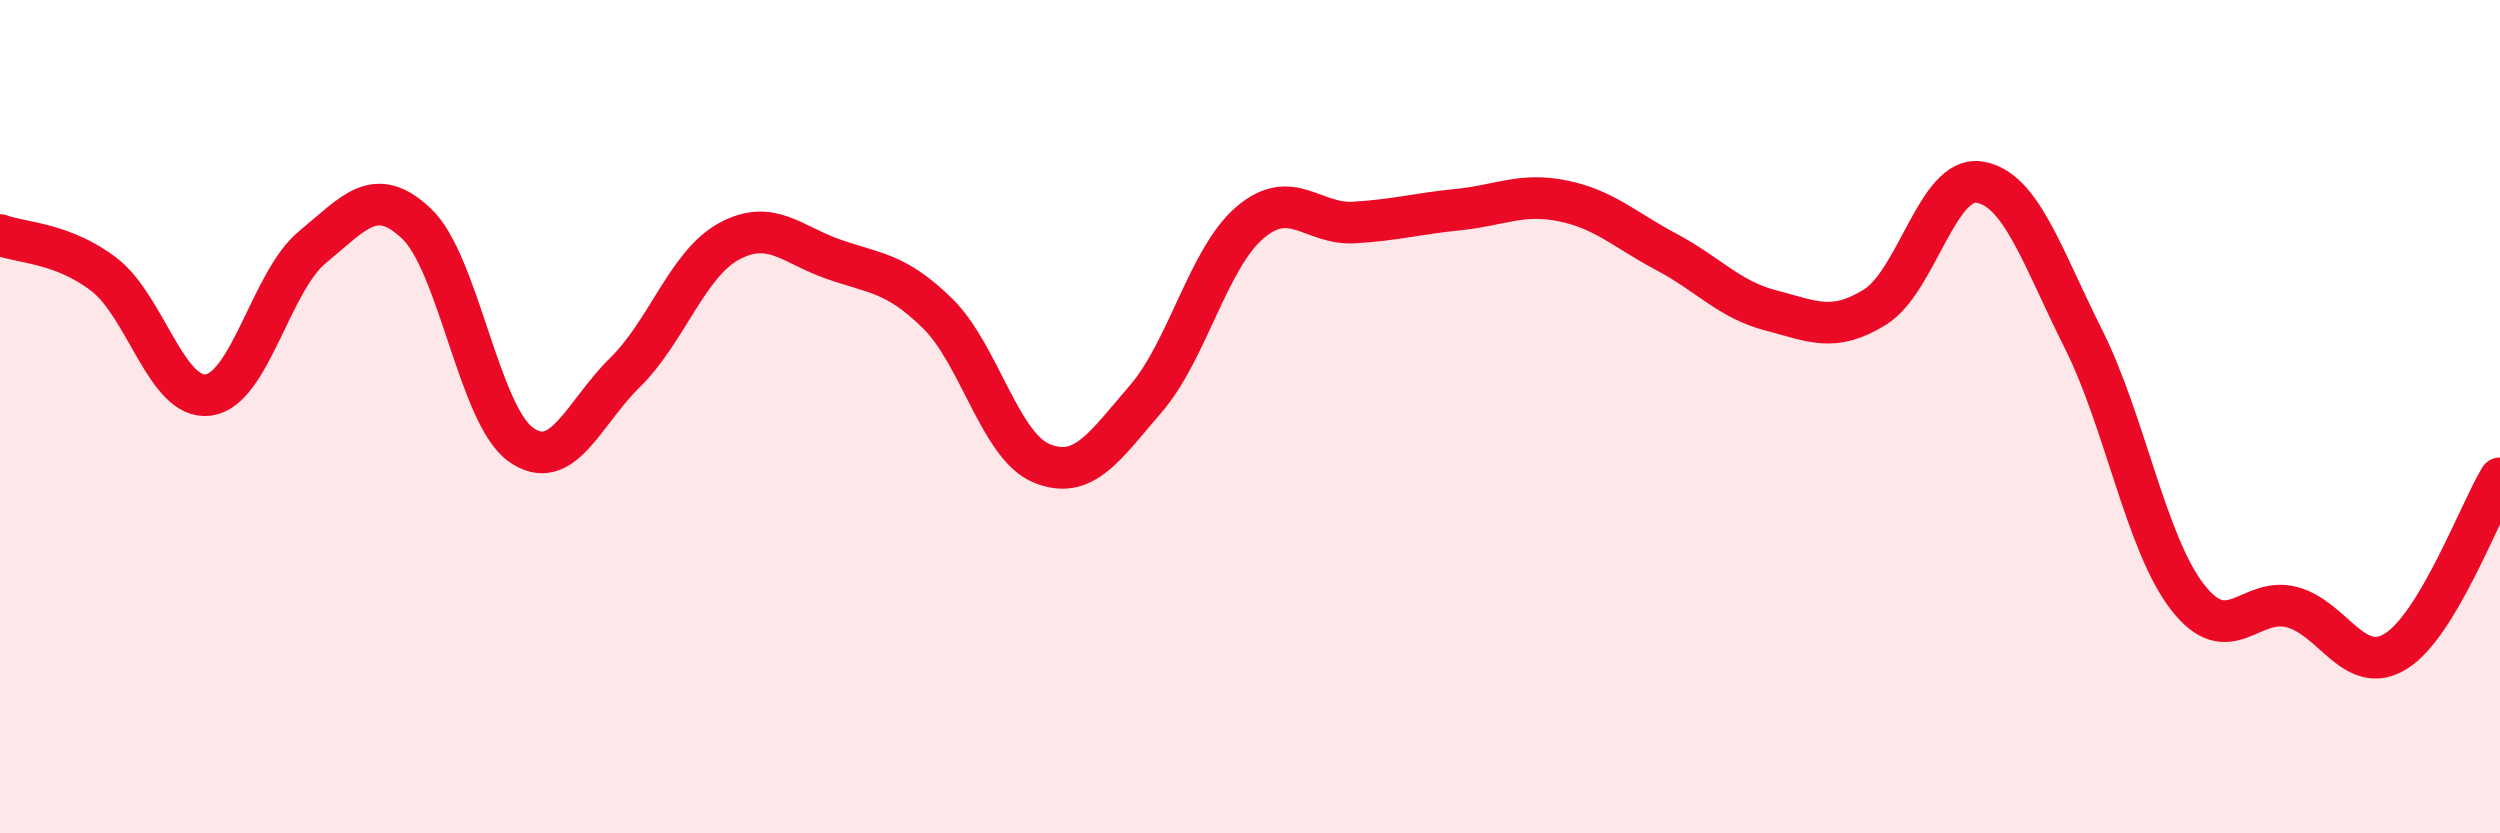
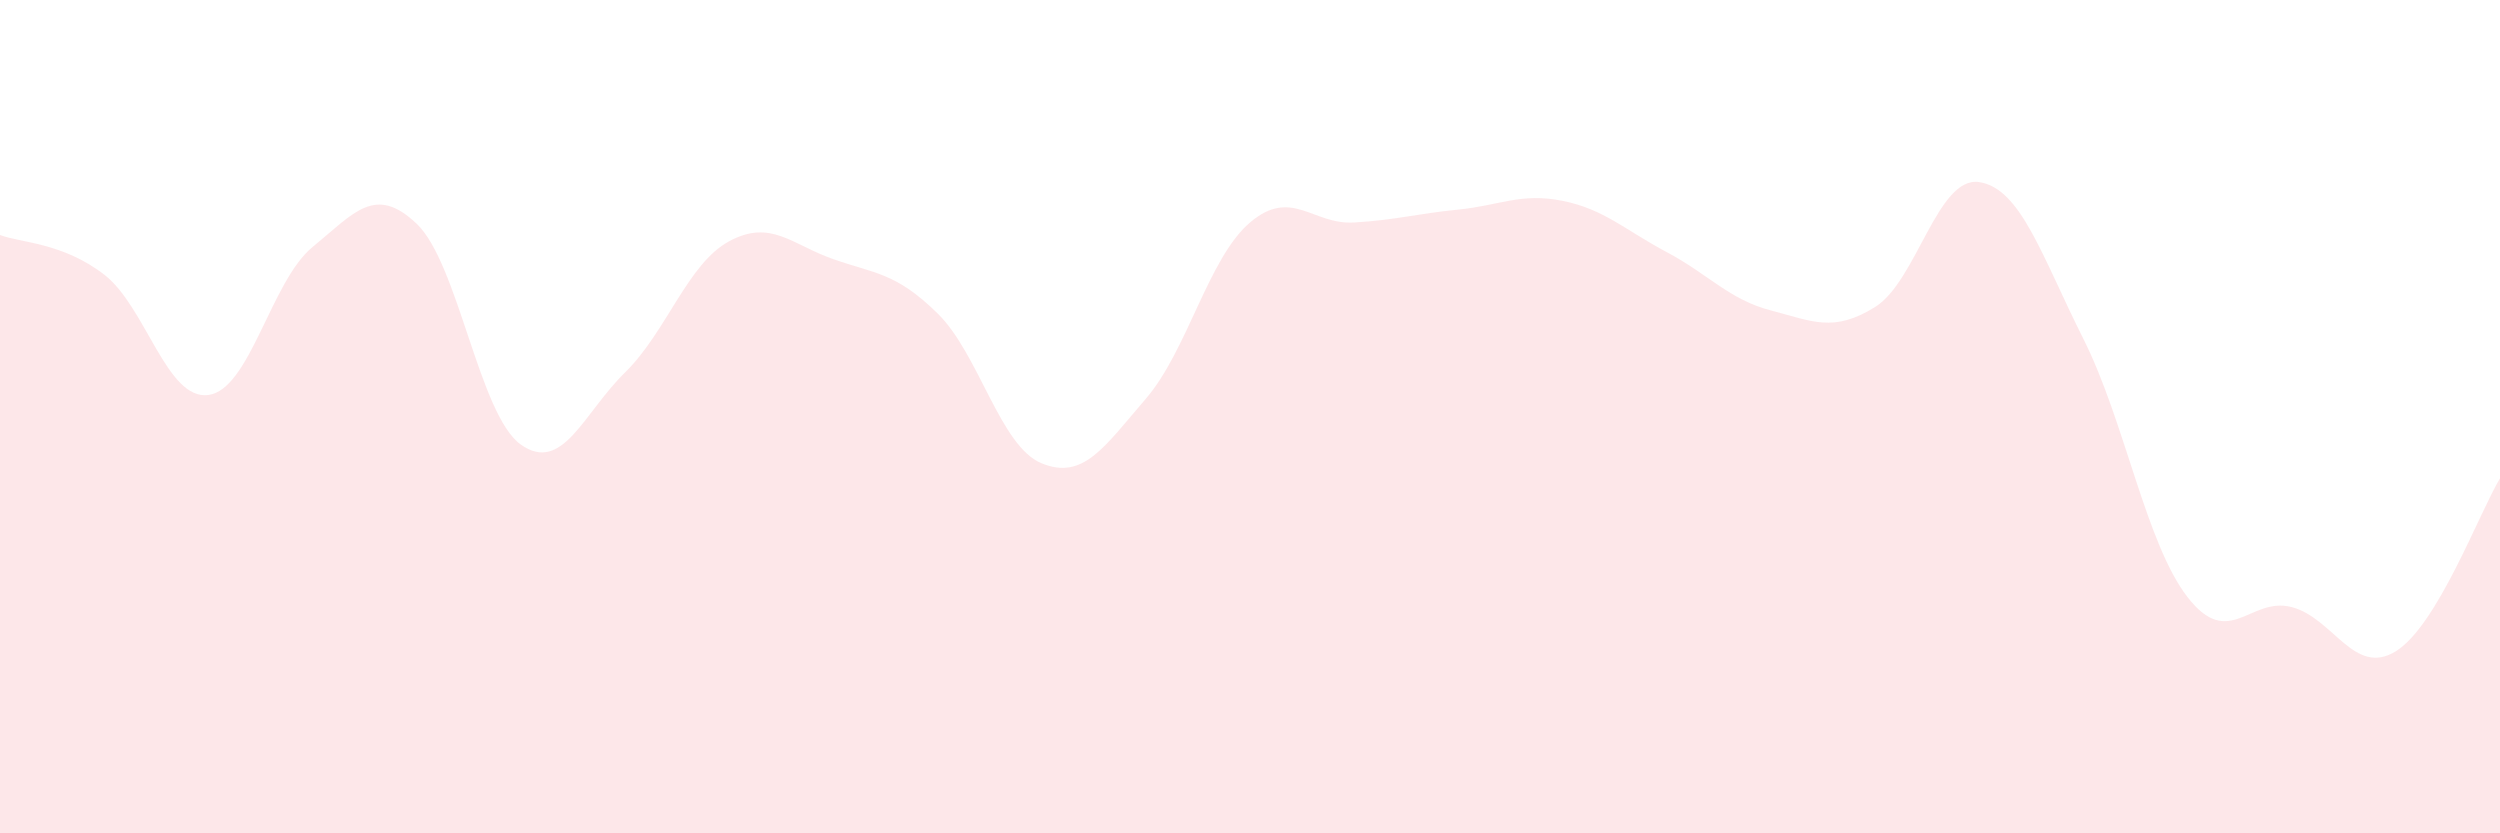
<svg xmlns="http://www.w3.org/2000/svg" width="60" height="20" viewBox="0 0 60 20">
  <path d="M 0,5.64 C 0.5,5.83 1.5,5.82 2.5,6.59 C 3.5,7.36 4,9.61 5,9.48 C 6,9.35 6.5,6.75 7.5,5.93 C 8.5,5.11 9,4.42 10,5.37 C 11,6.32 11.5,9.96 12.5,10.67 C 13.5,11.38 14,9.92 15,8.94 C 16,7.96 16.5,6.33 17.5,5.79 C 18.5,5.25 19,5.87 20,6.22 C 21,6.57 21.5,6.54 22.5,7.52 C 23.5,8.5 24,10.71 25,11.12 C 26,11.53 26.5,10.73 27.5,9.57 C 28.5,8.41 29,6.19 30,5.34 C 31,4.49 31.5,5.4 32.5,5.34 C 33.5,5.28 34,5.13 35,5.03 C 36,4.93 36.5,4.62 37.5,4.82 C 38.5,5.02 39,5.52 40,6.05 C 41,6.58 41.5,7.19 42.5,7.45 C 43.5,7.71 44,7.99 45,7.37 C 46,6.75 46.5,4.22 47.5,4.37 C 48.5,4.52 49,6.14 50,8.13 C 51,10.12 51.5,13.04 52.5,14.33 C 53.5,15.62 54,14.31 55,14.57 C 56,14.83 56.5,16.25 57.5,15.63 C 58.5,15.01 59.5,12.31 60,11.48L60 20L0 20Z" fill="#EB0A25" opacity="0.1" stroke-linecap="round" stroke-linejoin="round" />
-   <path d="M 0,5.64 C 0.5,5.83 1.5,5.82 2.5,6.59 C 3.5,7.36 4,9.61 5,9.48 C 6,9.35 6.5,6.75 7.5,5.93 C 8.5,5.11 9,4.42 10,5.37 C 11,6.32 11.5,9.96 12.5,10.67 C 13.5,11.38 14,9.92 15,8.94 C 16,7.96 16.5,6.33 17.5,5.79 C 18.5,5.25 19,5.87 20,6.22 C 21,6.57 21.5,6.54 22.5,7.52 C 23.5,8.5 24,10.71 25,11.12 C 26,11.53 26.5,10.73 27.5,9.57 C 28.5,8.41 29,6.19 30,5.34 C 31,4.49 31.5,5.4 32.5,5.34 C 33.5,5.28 34,5.13 35,5.03 C 36,4.93 36.5,4.62 37.5,4.82 C 38.5,5.02 39,5.52 40,6.05 C 41,6.58 41.5,7.19 42.5,7.45 C 43.5,7.71 44,7.99 45,7.37 C 46,6.75 46.5,4.22 47.5,4.37 C 48.5,4.52 49,6.14 50,8.13 C 51,10.12 51.5,13.04 52.5,14.33 C 53.5,15.62 54,14.31 55,14.57 C 56,14.83 56.5,16.25 57.5,15.63 C 58.5,15.01 59.5,12.31 60,11.48" stroke="#EB0A25" stroke-width="1" fill="none" stroke-linecap="round" stroke-linejoin="round" />
</svg>